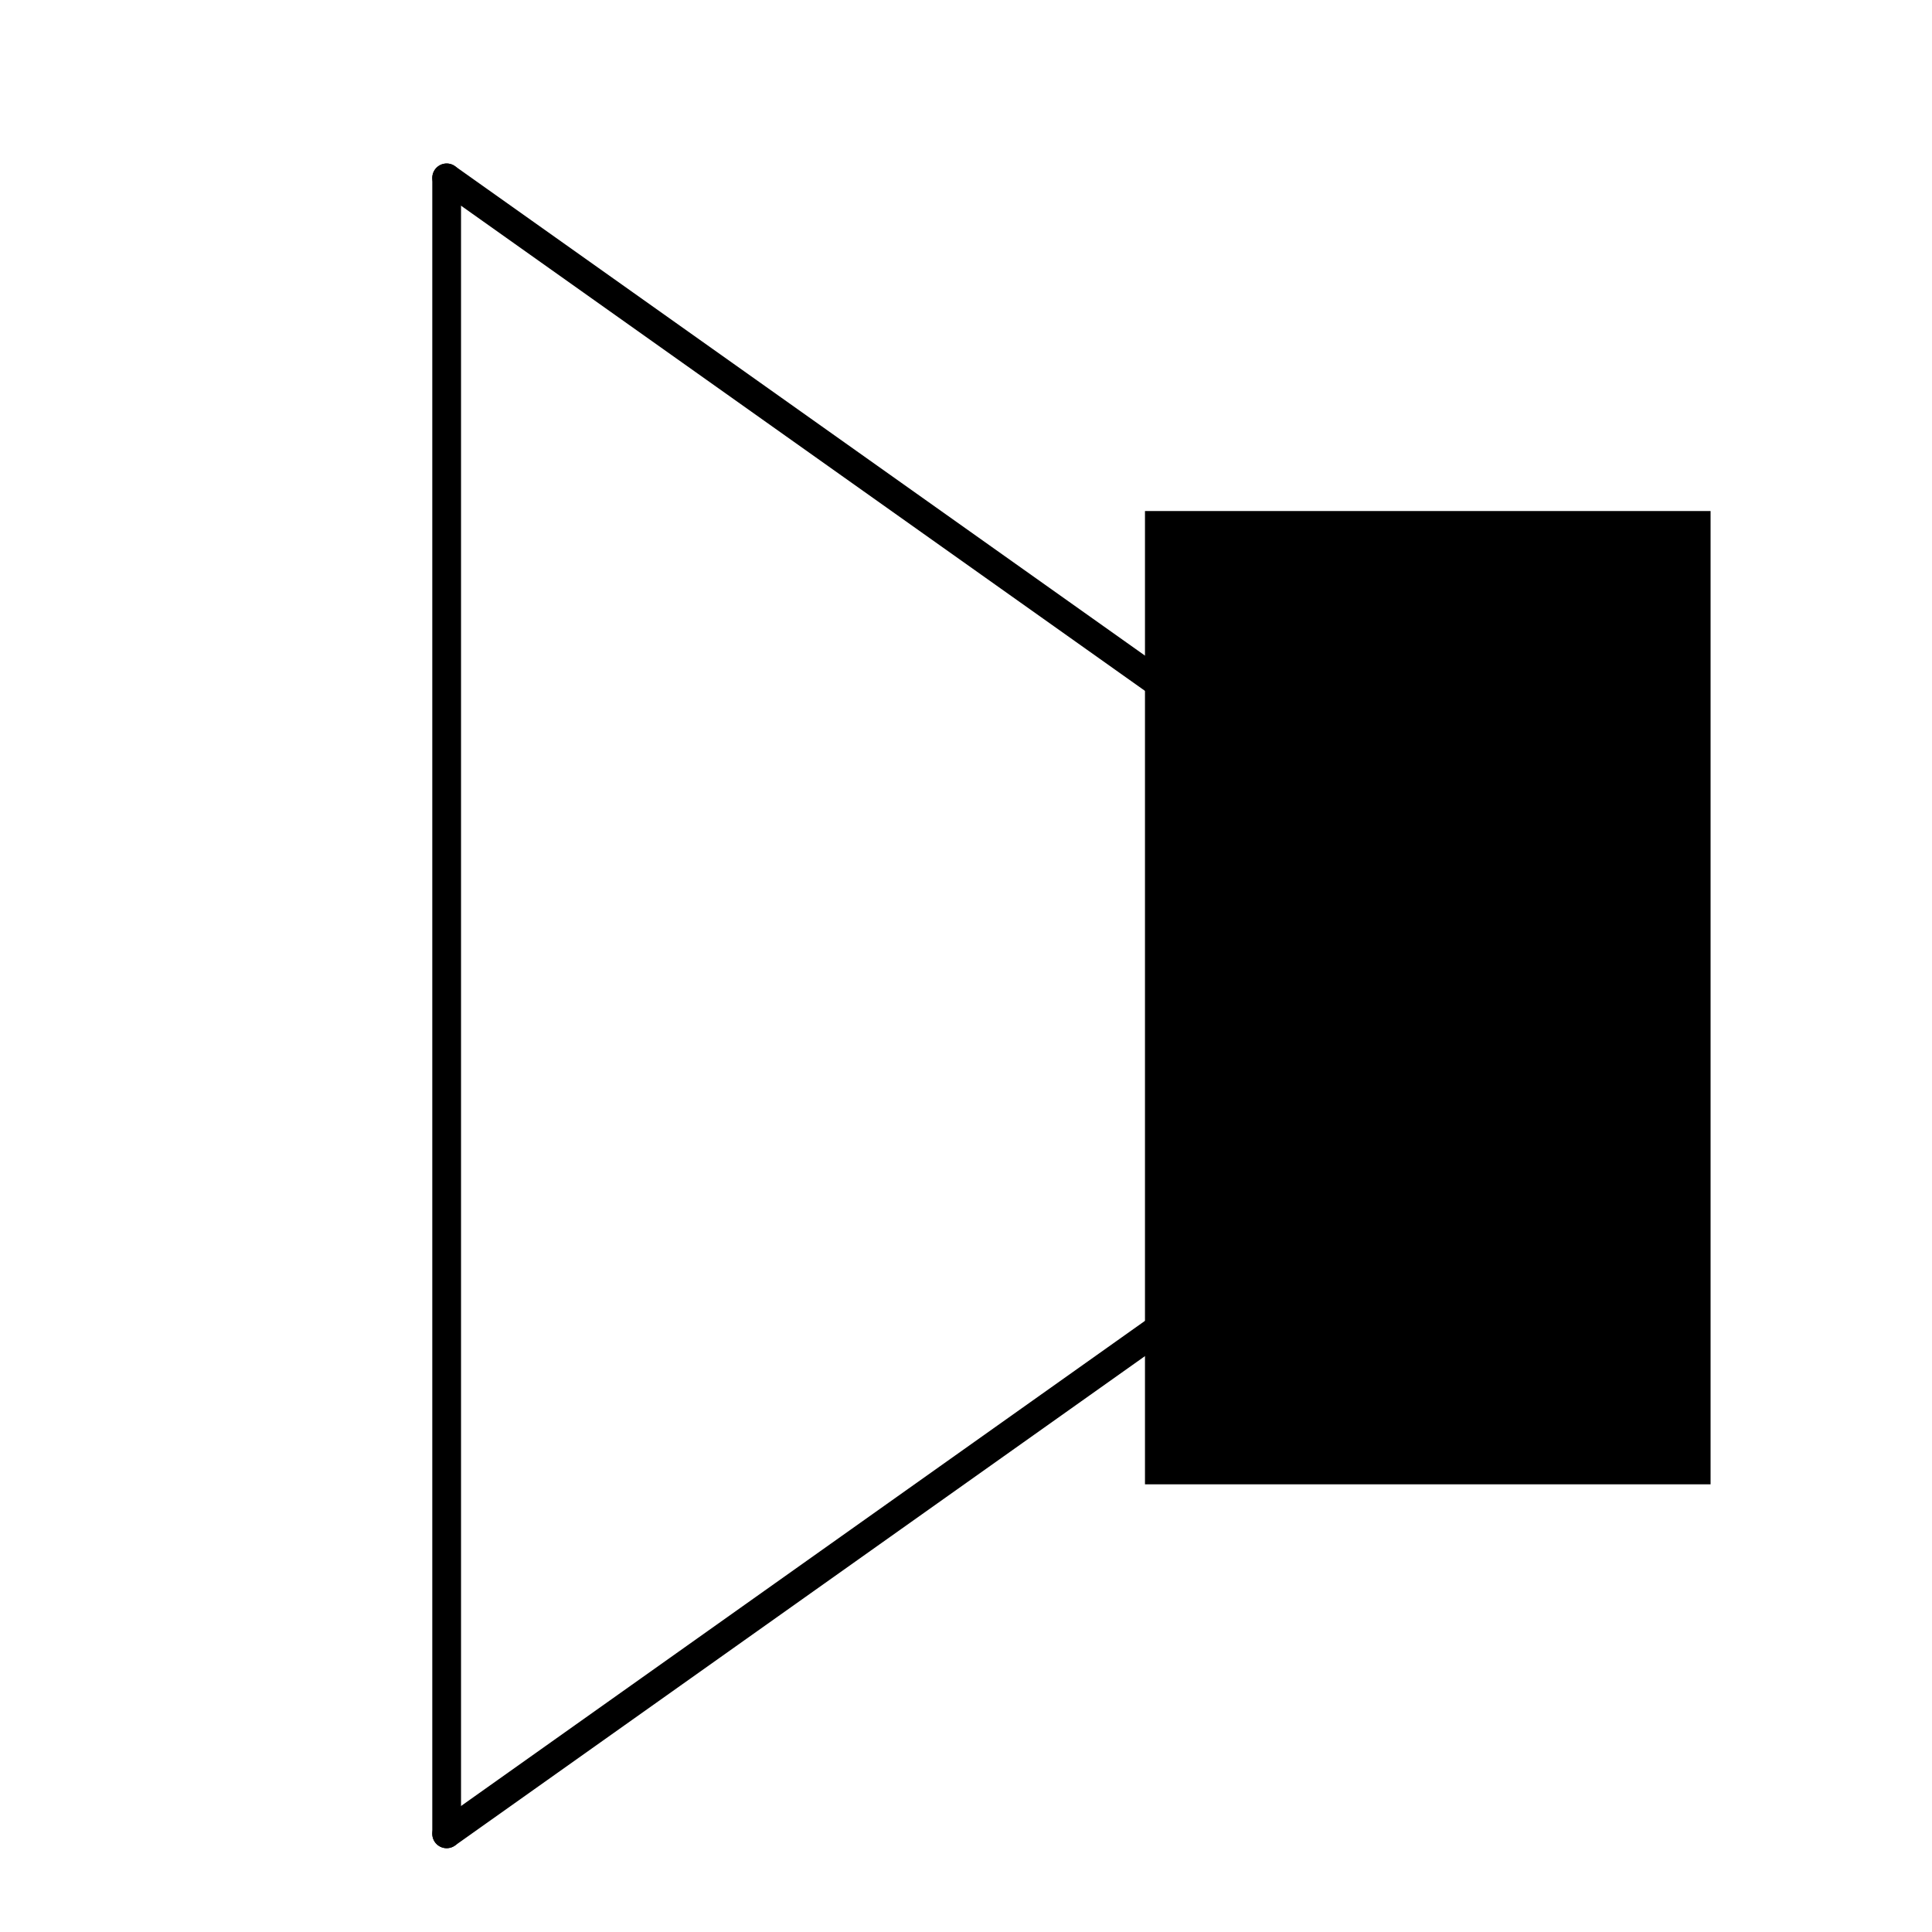
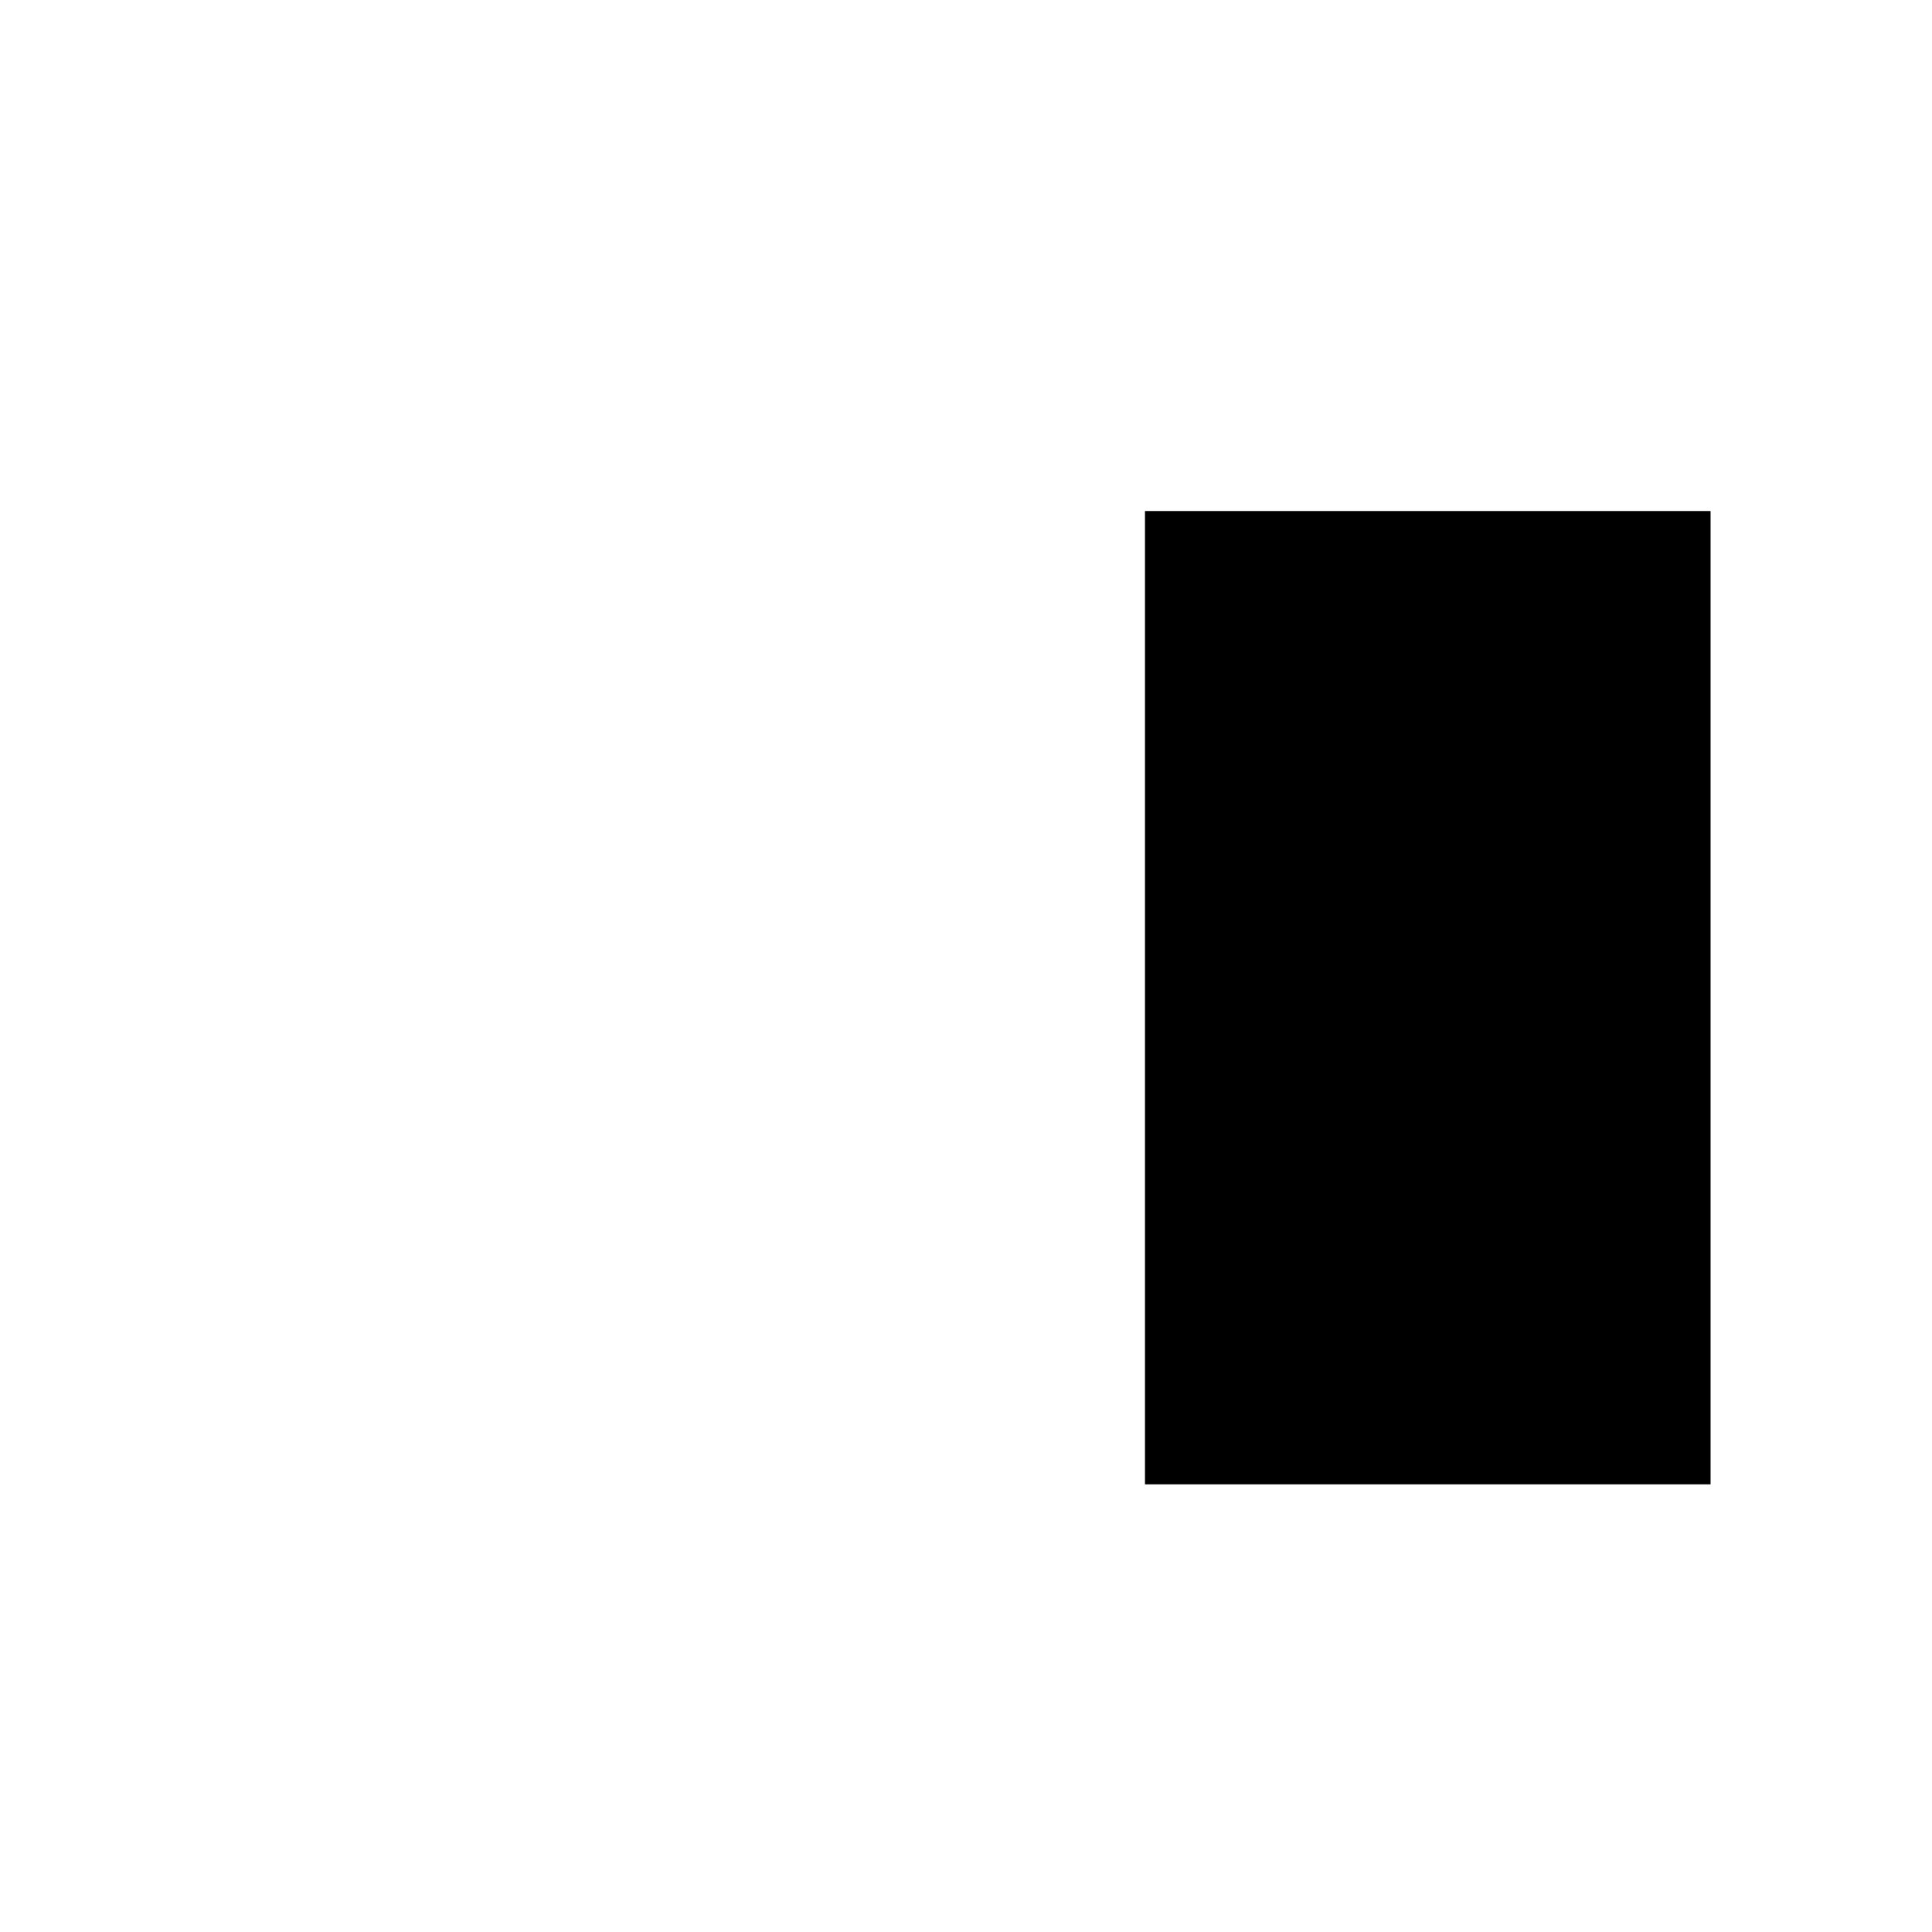
<svg xmlns="http://www.w3.org/2000/svg" width="800px" height="800px" version="1.1" viewBox="144 144 512 512">
-   <path transform="matrix(.01 0 0 .01 148.09 148.09)" d="m11428 4305v43884" fill="none" stroke="#000000" stroke-linecap="round" stroke-linejoin="round" stroke-width="762" />
-   <path transform="matrix(.01 0 0 .01 148.09 148.09)" d="m11428 48189 18755-13303" fill="none" stroke="#000000" stroke-linecap="round" stroke-linejoin="round" stroke-width="762" />
-   <path transform="matrix(.01 0 0 .01 148.09 148.09)" d="m30183 17609-18755-13304" fill="none" stroke="#000000" stroke-linecap="round" stroke-linejoin="round" stroke-width="762" />
  <path d="m447.43 279.43h149.89v257.93h-149.89z" fill-rule="evenodd" />
</svg>